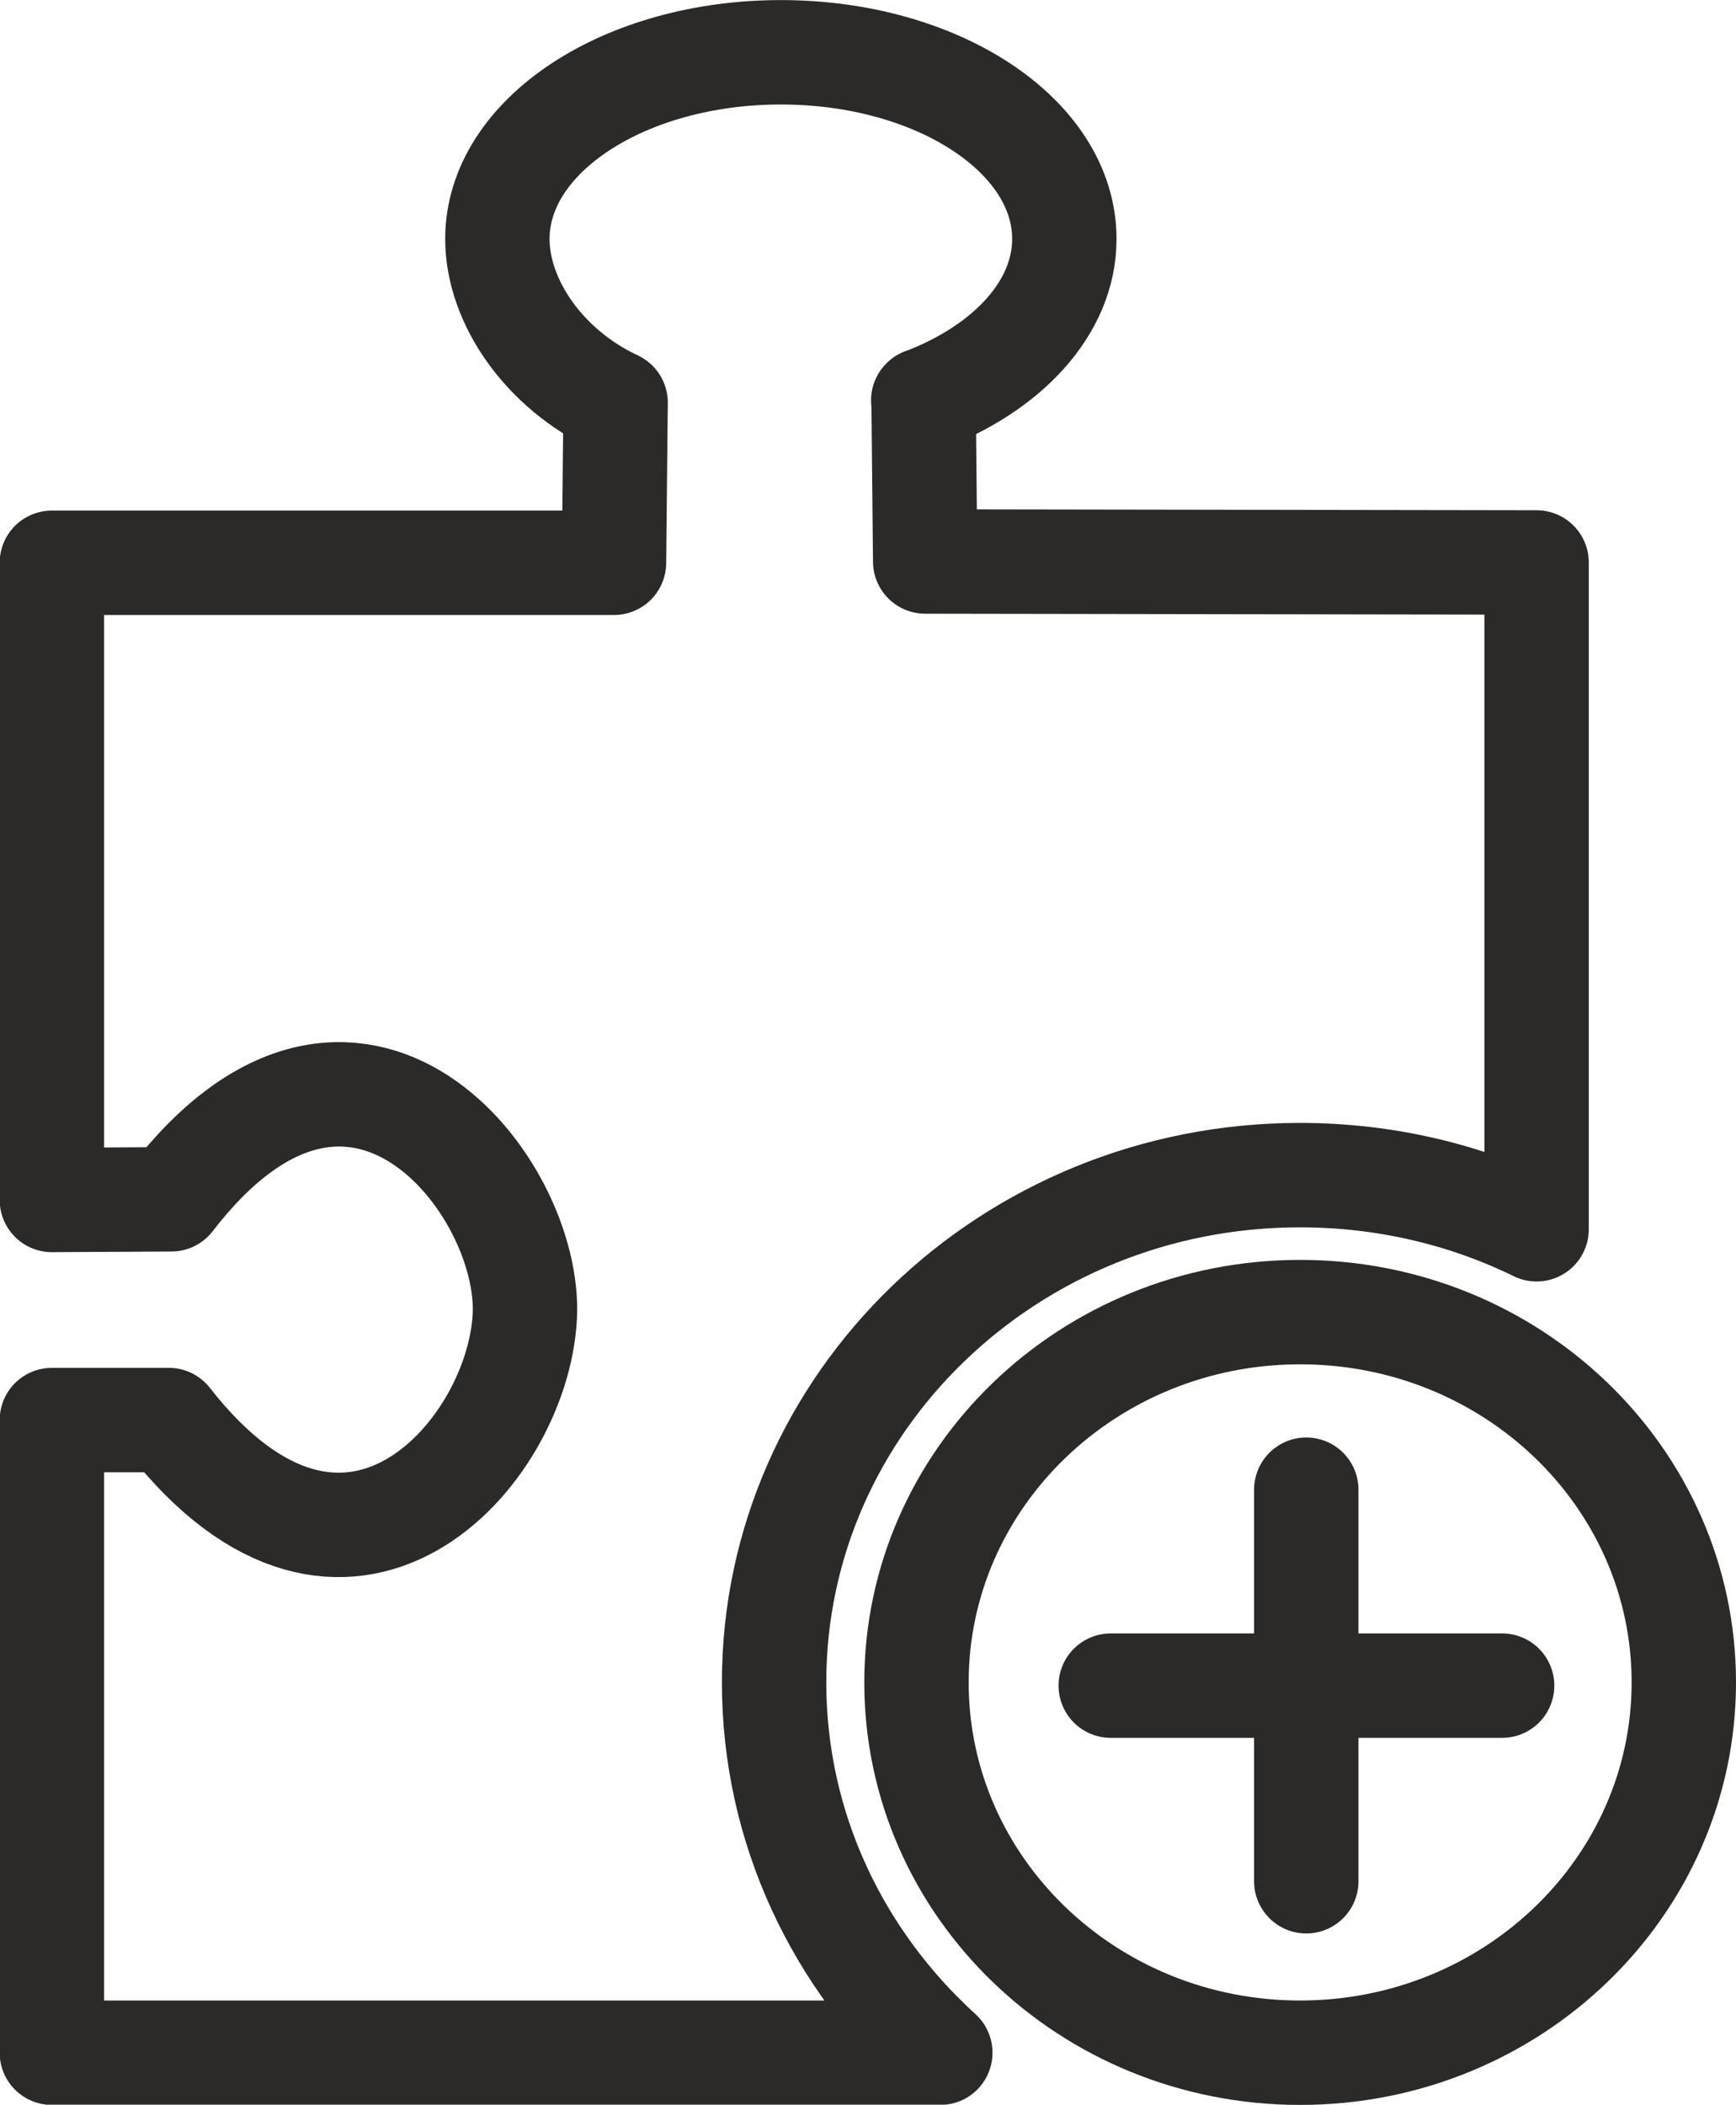
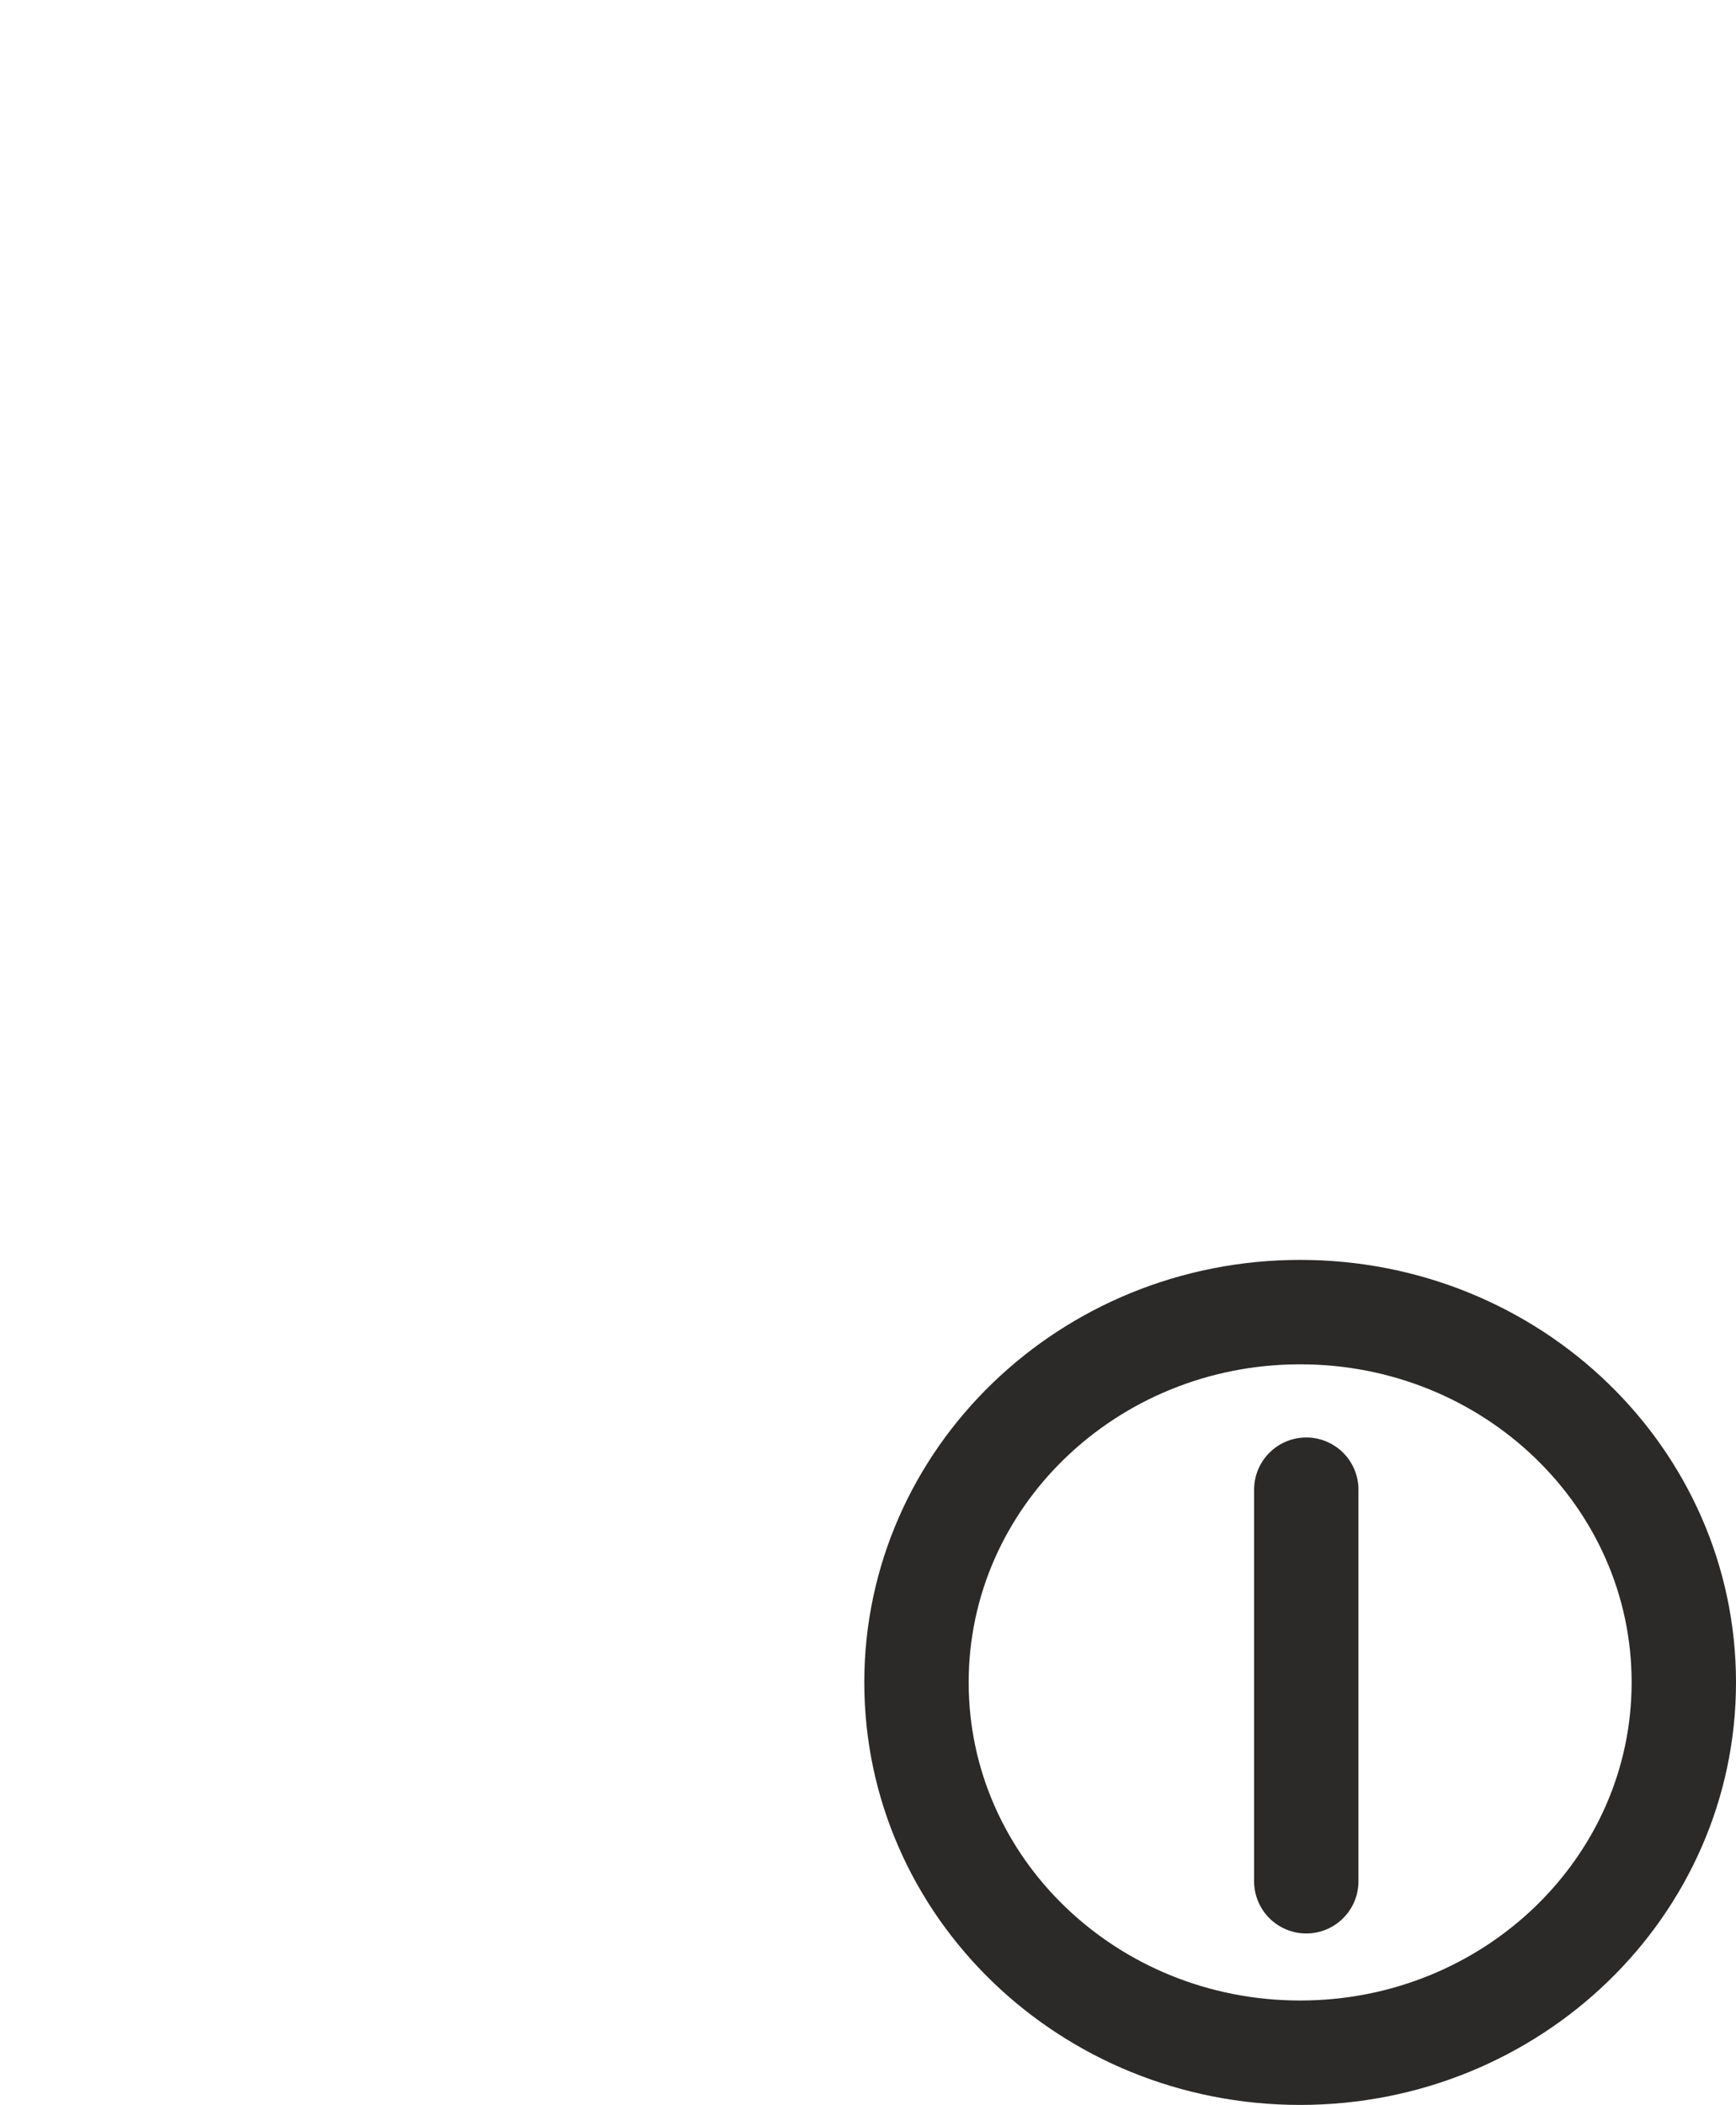
<svg xmlns="http://www.w3.org/2000/svg" xml:space="preserve" width="8.054mm" height="9.76mm" version="1.1" style="shape-rendering:geometricPrecision; text-rendering:geometricPrecision; image-rendering:optimizeQuality; fill-rule:evenodd; clip-rule:evenodd" viewBox="0 0 53.89 65.3">
  <defs>
    <style type="text/css">
   
    .str1 {stroke:#2B2A29;stroke-width:3.24;stroke-linecap:round;stroke-linejoin:round;stroke-miterlimit:22.926}
    .str2 {stroke:#2B2A29;stroke-width:3.24;stroke-linecap:round;stroke-linejoin:round;stroke-miterlimit:22.926}
    .str3 {stroke:#2B2A29;stroke-width:3.24;stroke-linecap:round;stroke-linejoin:round;stroke-miterlimit:22.926}
    .str0 {stroke:#2B2A29;stroke-width:3.24;stroke-linecap:round;stroke-linejoin:round;stroke-miterlimit:22.926}
    .fil0 {fill:none}
   
  </style>
  </defs>
  <g id="Ebene_x0020_1">
-     <path class="fil0 str0" d="M28.67 12.41l0.05 5.01 18.98 0.03 0 20.69c-2.21,-1.08 -4.7,-1.68 -7.35,-1.68 -9.01,0 -16.32,7.05 -16.32,15.74 0,4.53 1.99,8.61 5.16,11.49l-27.58 0 0 -19.63 3.63 0c5.5,7.03 10.81,1.11 11.05,-3.19 0.23,-4.08 -5.26,-11.07 -10.97,-3.66l-3.71 0.02 0 -19.77 17.45 0 0.05 -4.97c-2.21,-1.03 -3.67,-3.13 -3.67,-5.08 0,-3.2 3.94,-5.79 8.8,-5.79 4.86,0 8.8,2.59 8.8,5.79 0,2.15 -1.78,4.02 -4.38,5.01z" />
    <path class="fil0 str1" d="M40.36 40.71c6.58,0 11.91,5.14 11.91,11.49 0,6.34 -5.33,11.49 -11.91,11.49 -6.58,0 -11.91,-5.14 -11.91,-11.49 0,-6.34 5.33,-11.49 11.91,-11.49z" />
    <line class="fil0 str2" x1="40.55" y1="46.22" x2="40.55" y2="58.37" />
-     <line class="fil0 str3" x1="34.48" y1="52.3" x2="46.63" y2="52.3" />
  </g>
</svg>